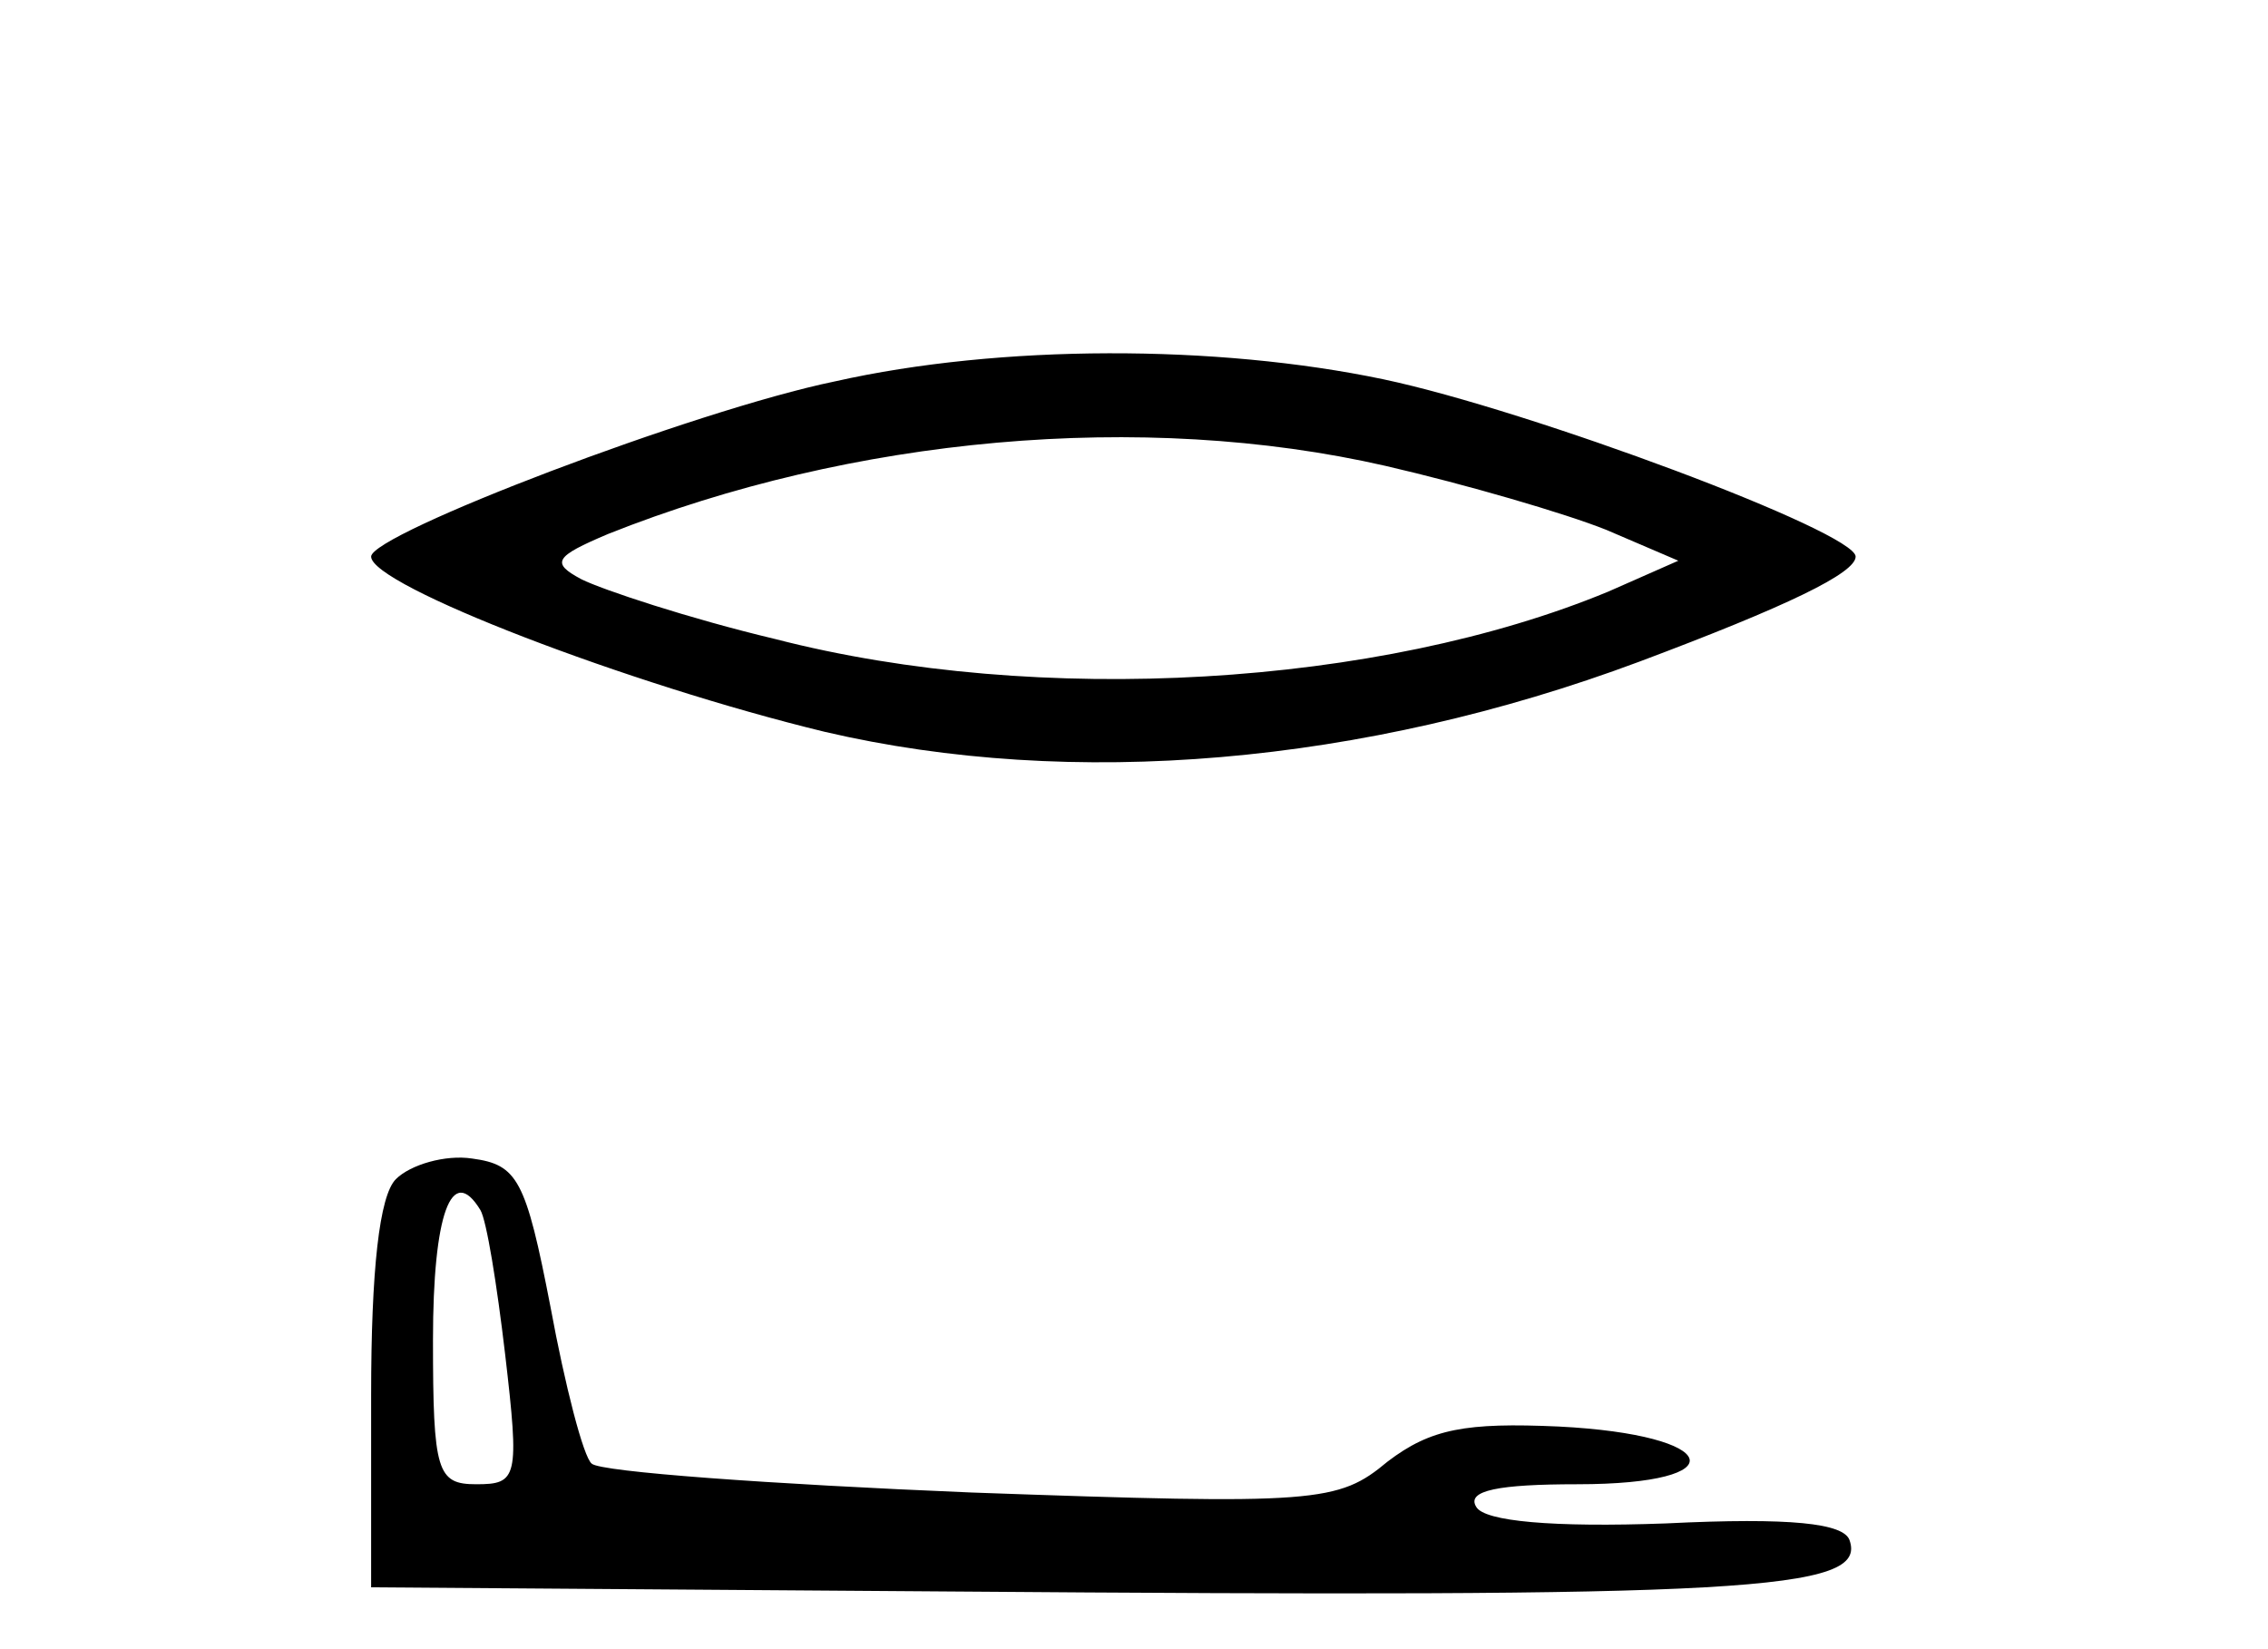
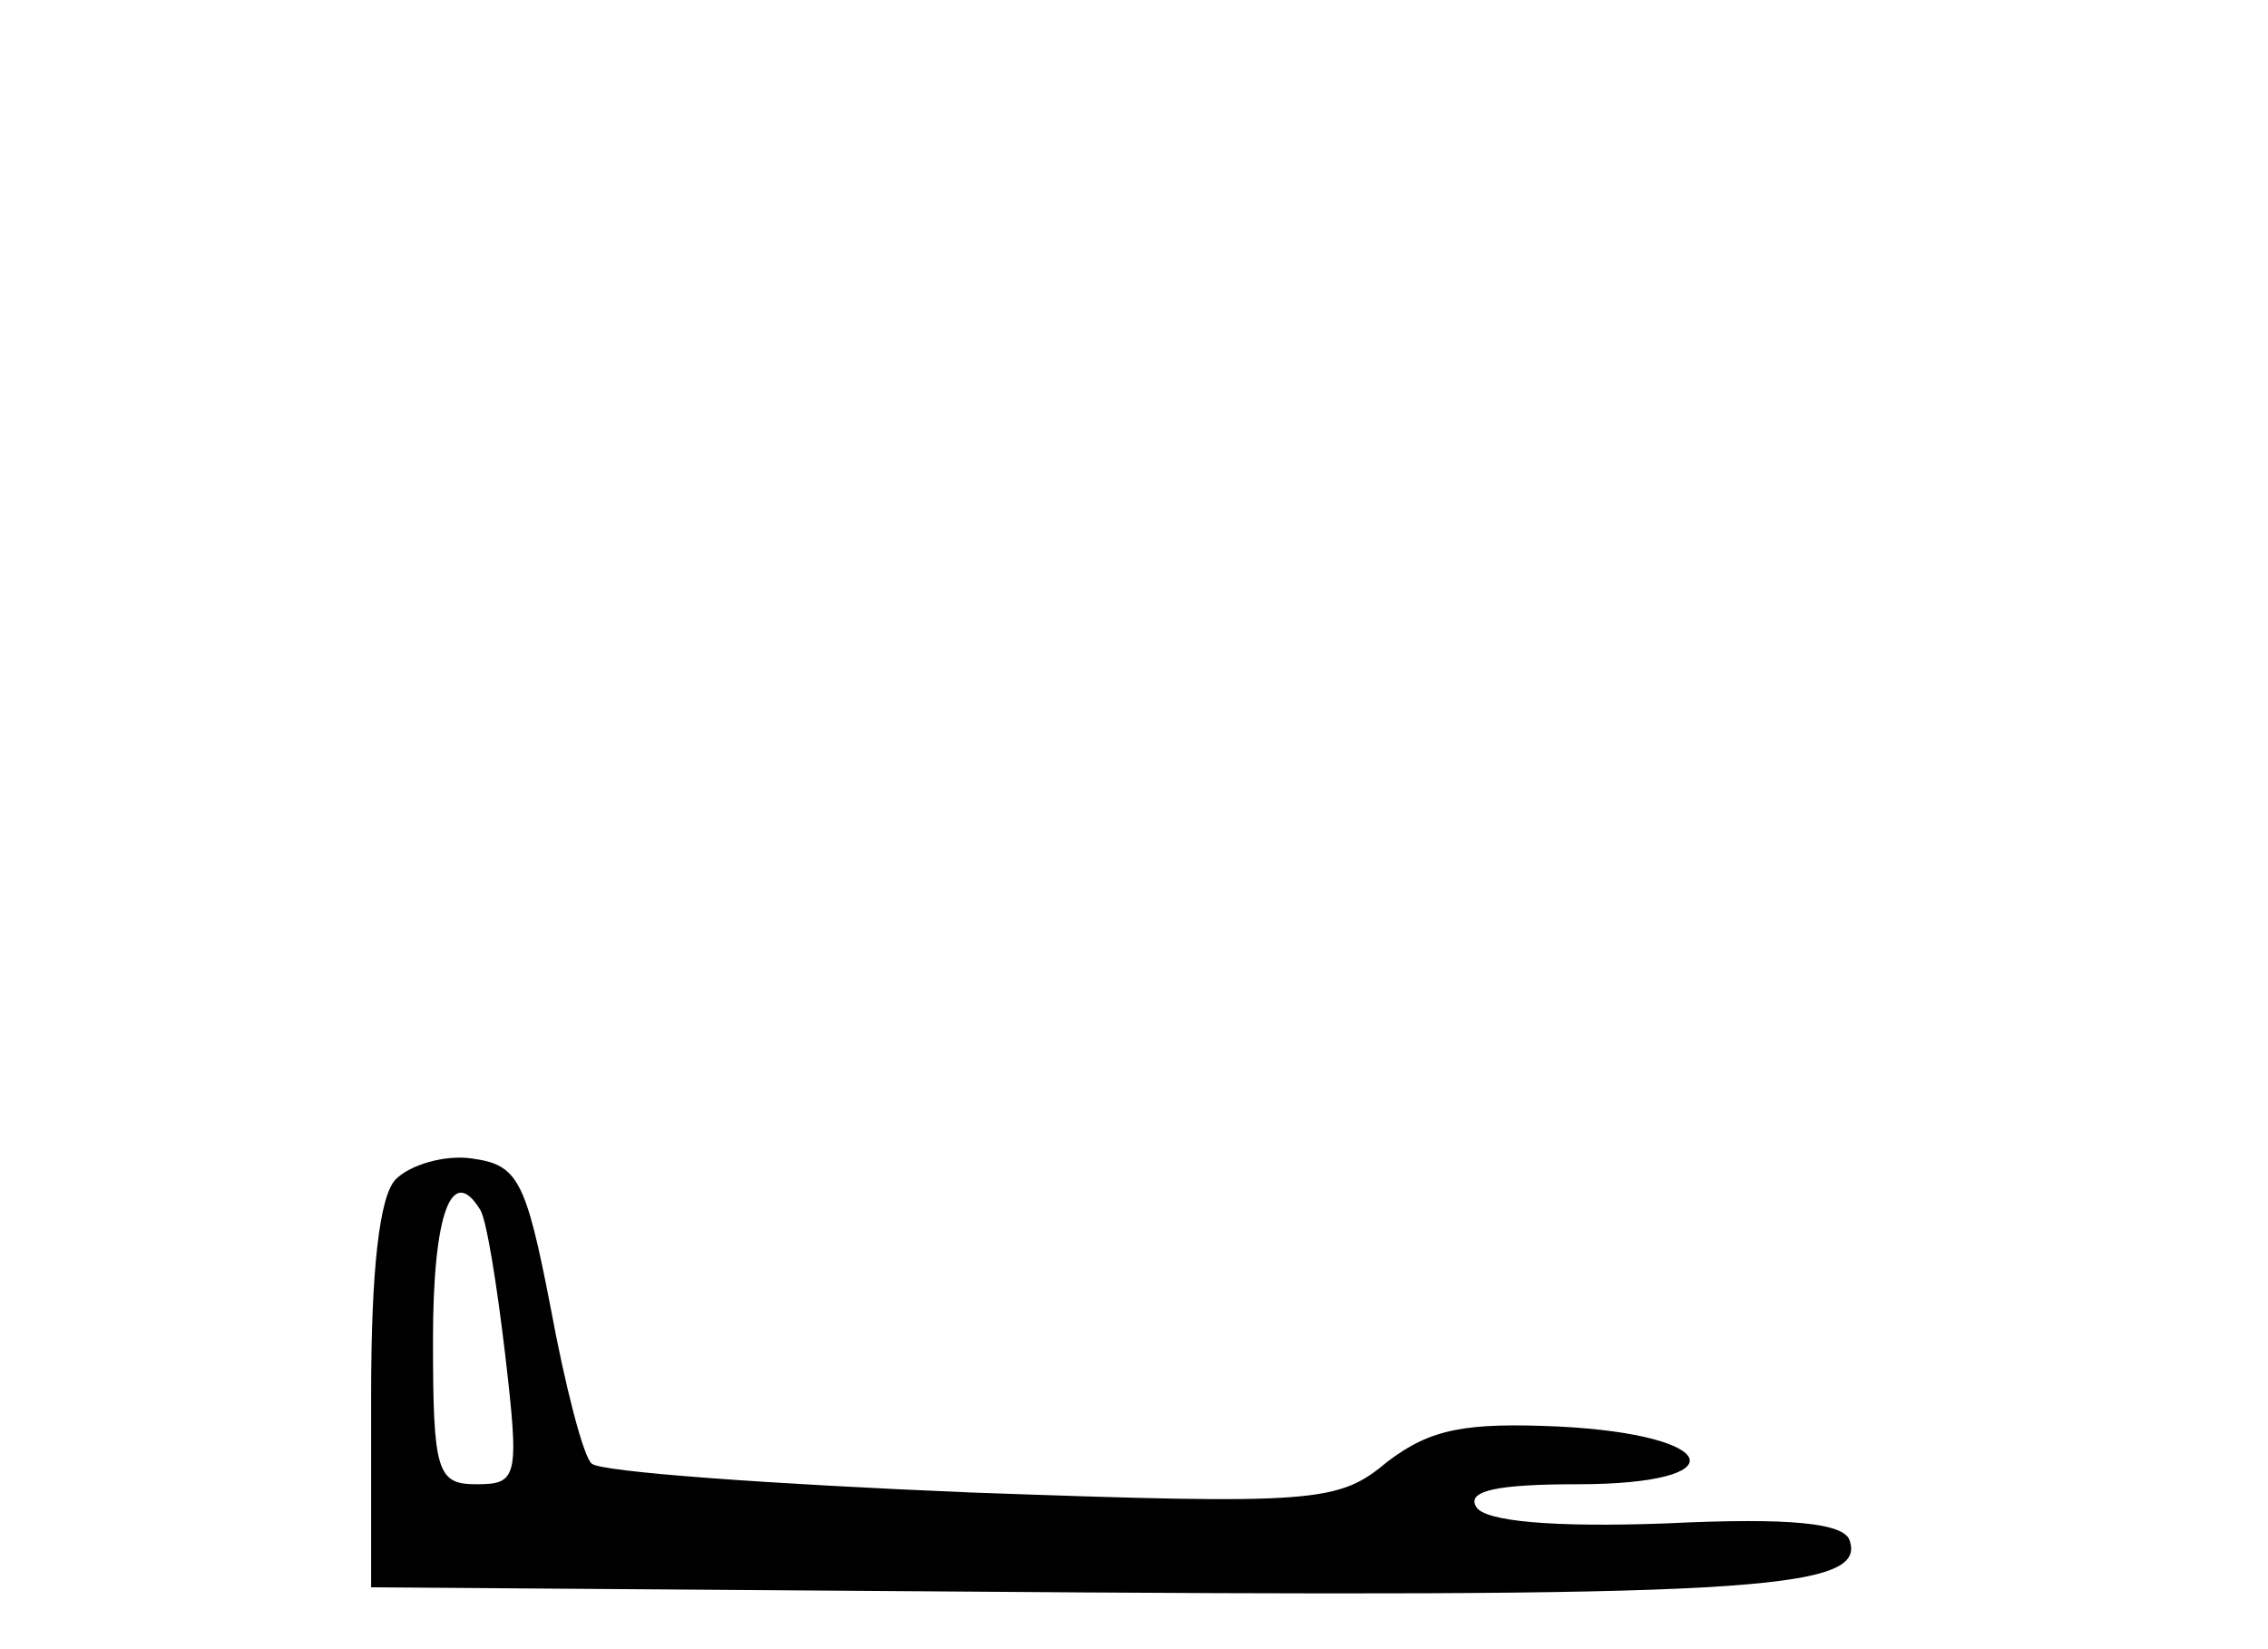
<svg xmlns="http://www.w3.org/2000/svg" version="1.0" width="110pt" height="80pt" viewBox="0 0 110 80" preserveAspectRatio="xMidYMid meet">
  <g transform="translate(0,80) scale(0.1,-0.1)" fill="#000000" stroke="none">
-     <path d="M405 615 c-68 -14 -225 -74 -225 -85 0 -14 125 -62 220 -85 120 -28 261 -16 395 34 72 27 105 43 105 51 0 12 -158 71 -229 86 -81 17 -186 17 -266 -1z m267 -41 c39 -9 87 -23 107 -31 l35 -15 -34 -15 c-111 -46 -276 -56 -404 -23 -42 10 -84 24 -94 29 -15 8 -13 11 13 22 118 47 259 60 377 33z" />
-     <path d="M192 228 c-8 -8 -12 -44 -12 -105 l0 -93 278 -2 c389 -3 448 0 439 25 -3 8 -28 11 -89 8 -55 -2 -88 1 -92 8 -5 8 11 11 49 11 78 0 70 24 -9 28 -45 2 -62 -1 -83 -17 -24 -20 -34 -21 -202 -15 -97 4 -180 10 -184 14 -4 3 -13 38 -20 76 -12 62 -16 69 -38 72 -13 2 -30 -3 -37 -10z m41 -15 c3 -5 8 -36 12 -70 7 -60 6 -63 -14 -63 -19 0 -21 6 -21 70 0 61 9 86 23 63z" />
+     <path d="M192 228 c-8 -8 -12 -44 -12 -105 l0 -93 278 -2 c389 -3 448 0 439 25 -3 8 -28 11 -89 8 -55 -2 -88 1 -92 8 -5 8 11 11 49 11 78 0 70 24 -9 28 -45 2 -62 -1 -83 -17 -24 -20 -34 -21 -202 -15 -97 4 -180 10 -184 14 -4 3 -13 38 -20 76 -12 62 -16 69 -38 72 -13 2 -30 -3 -37 -10z m41 -15 c3 -5 8 -36 12 -70 7 -60 6 -63 -14 -63 -19 0 -21 6 -21 70 0 61 9 86 23 63" />
  </g>
</svg>